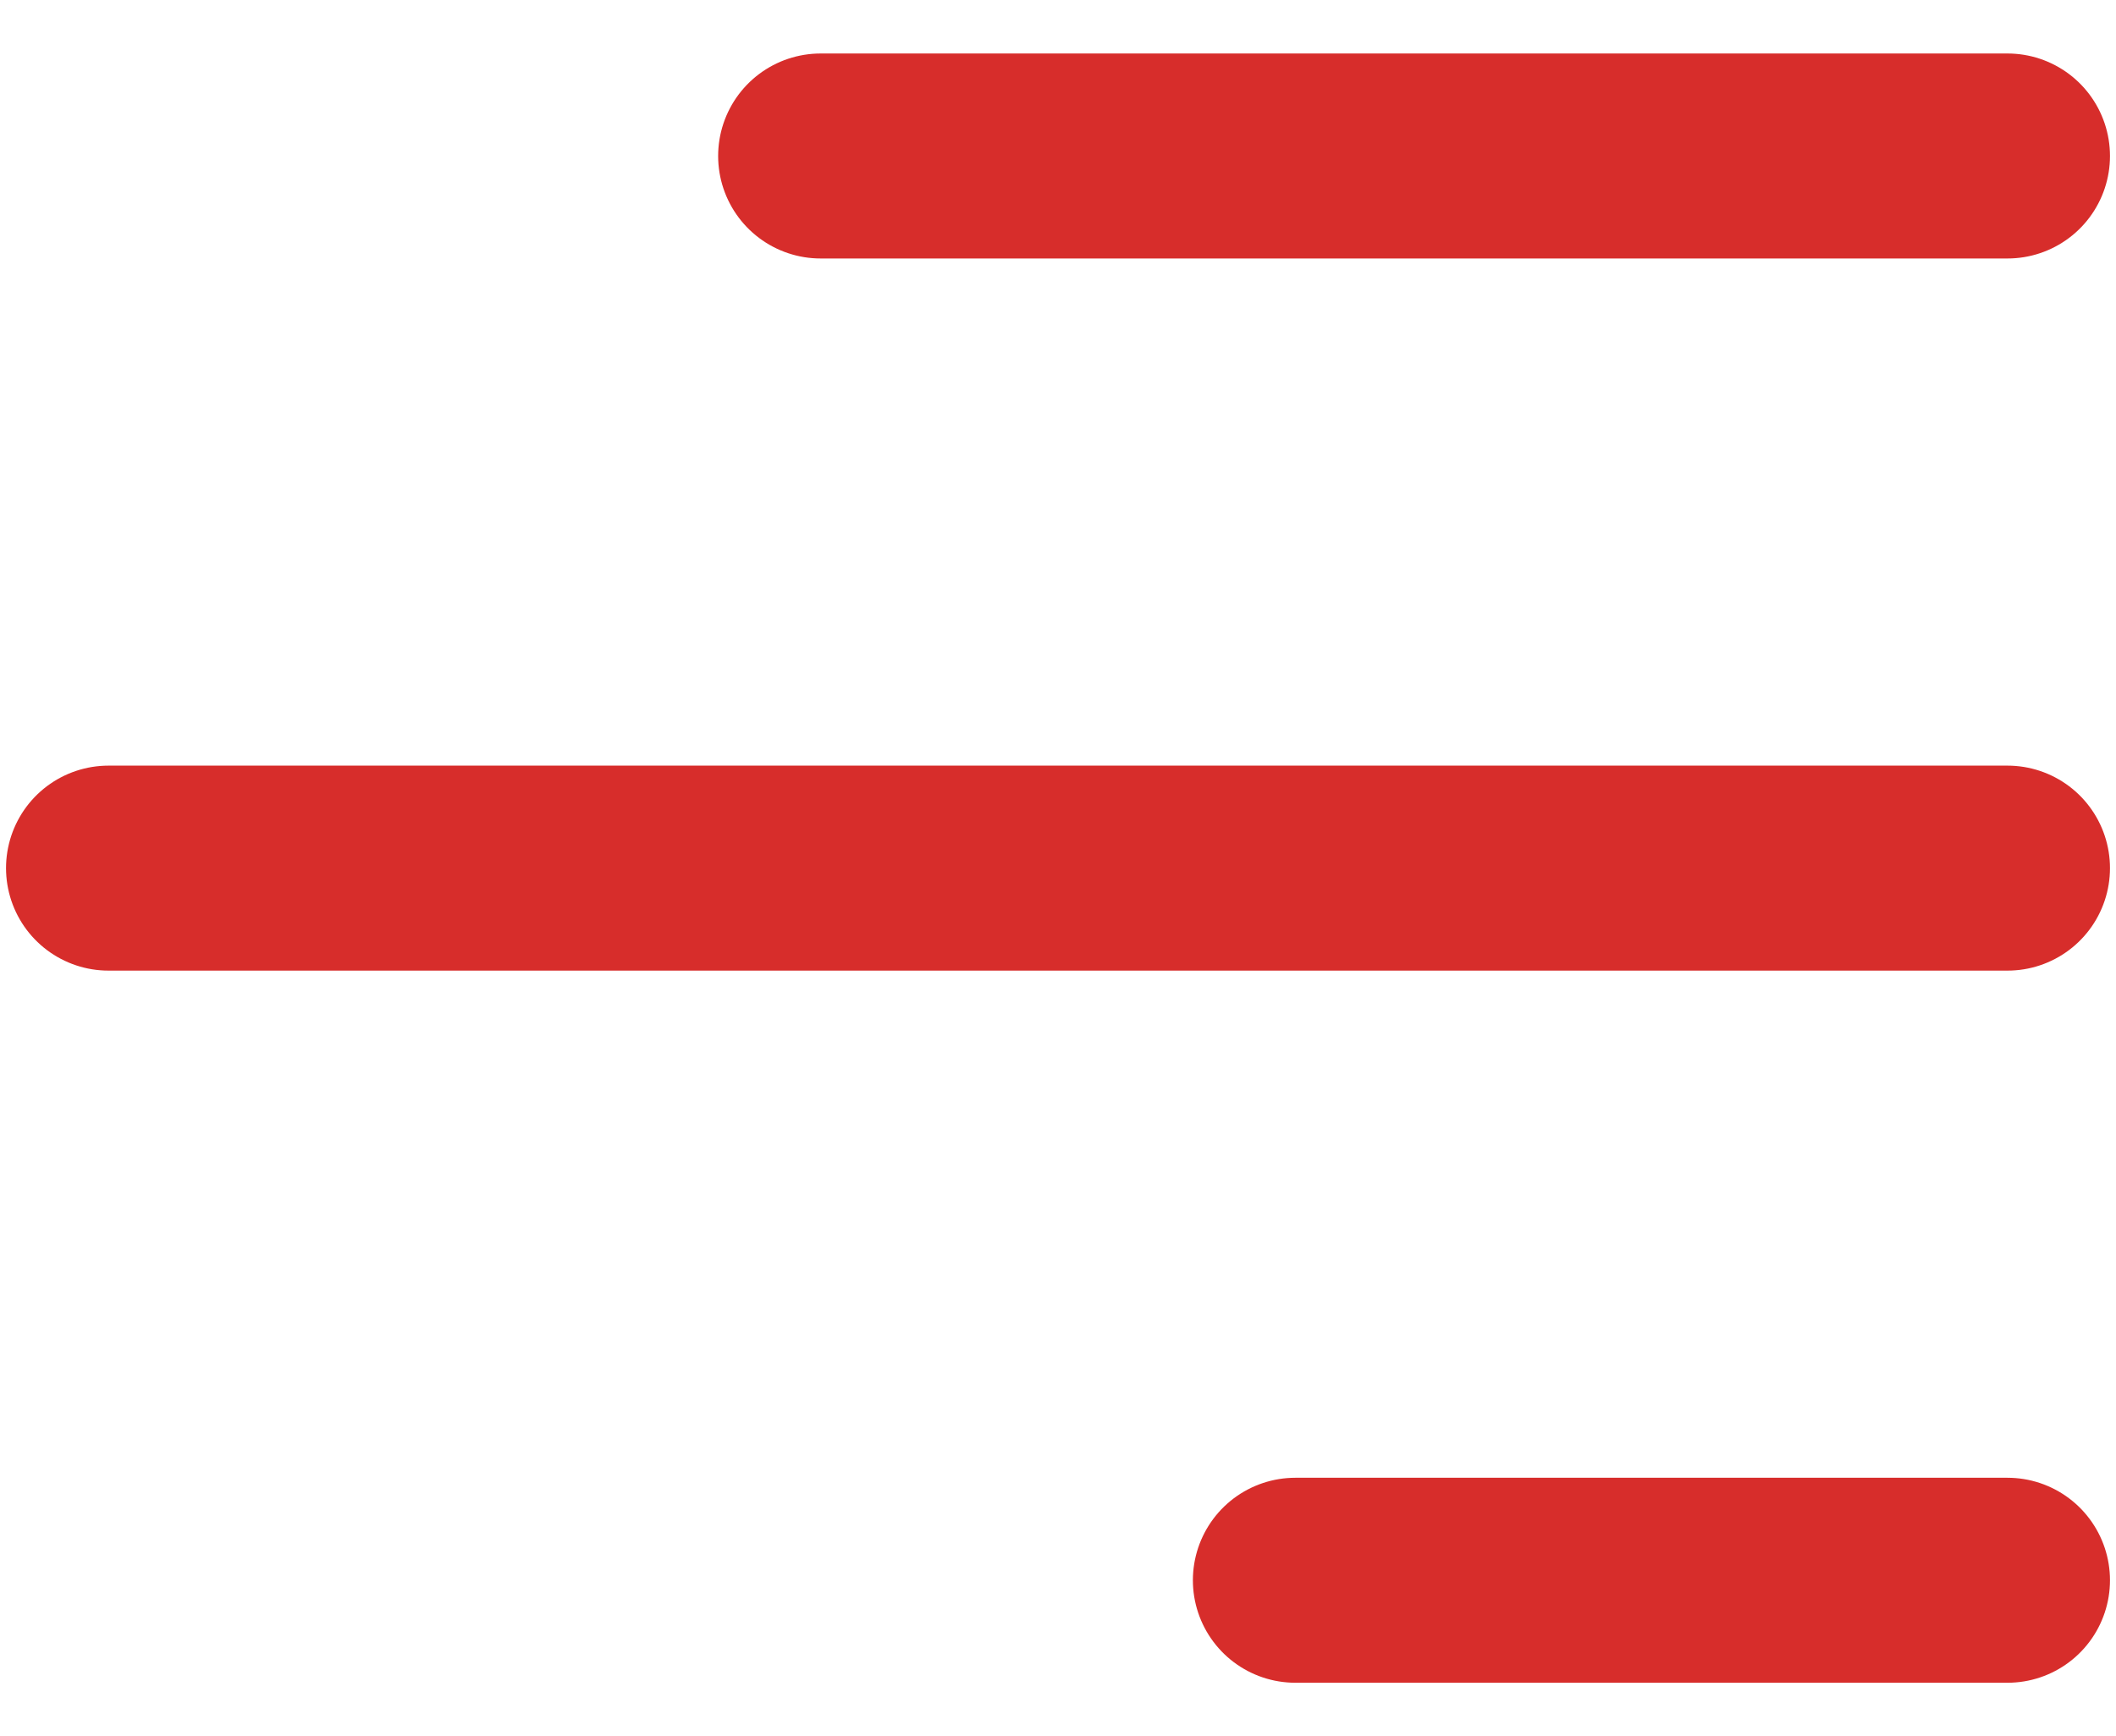
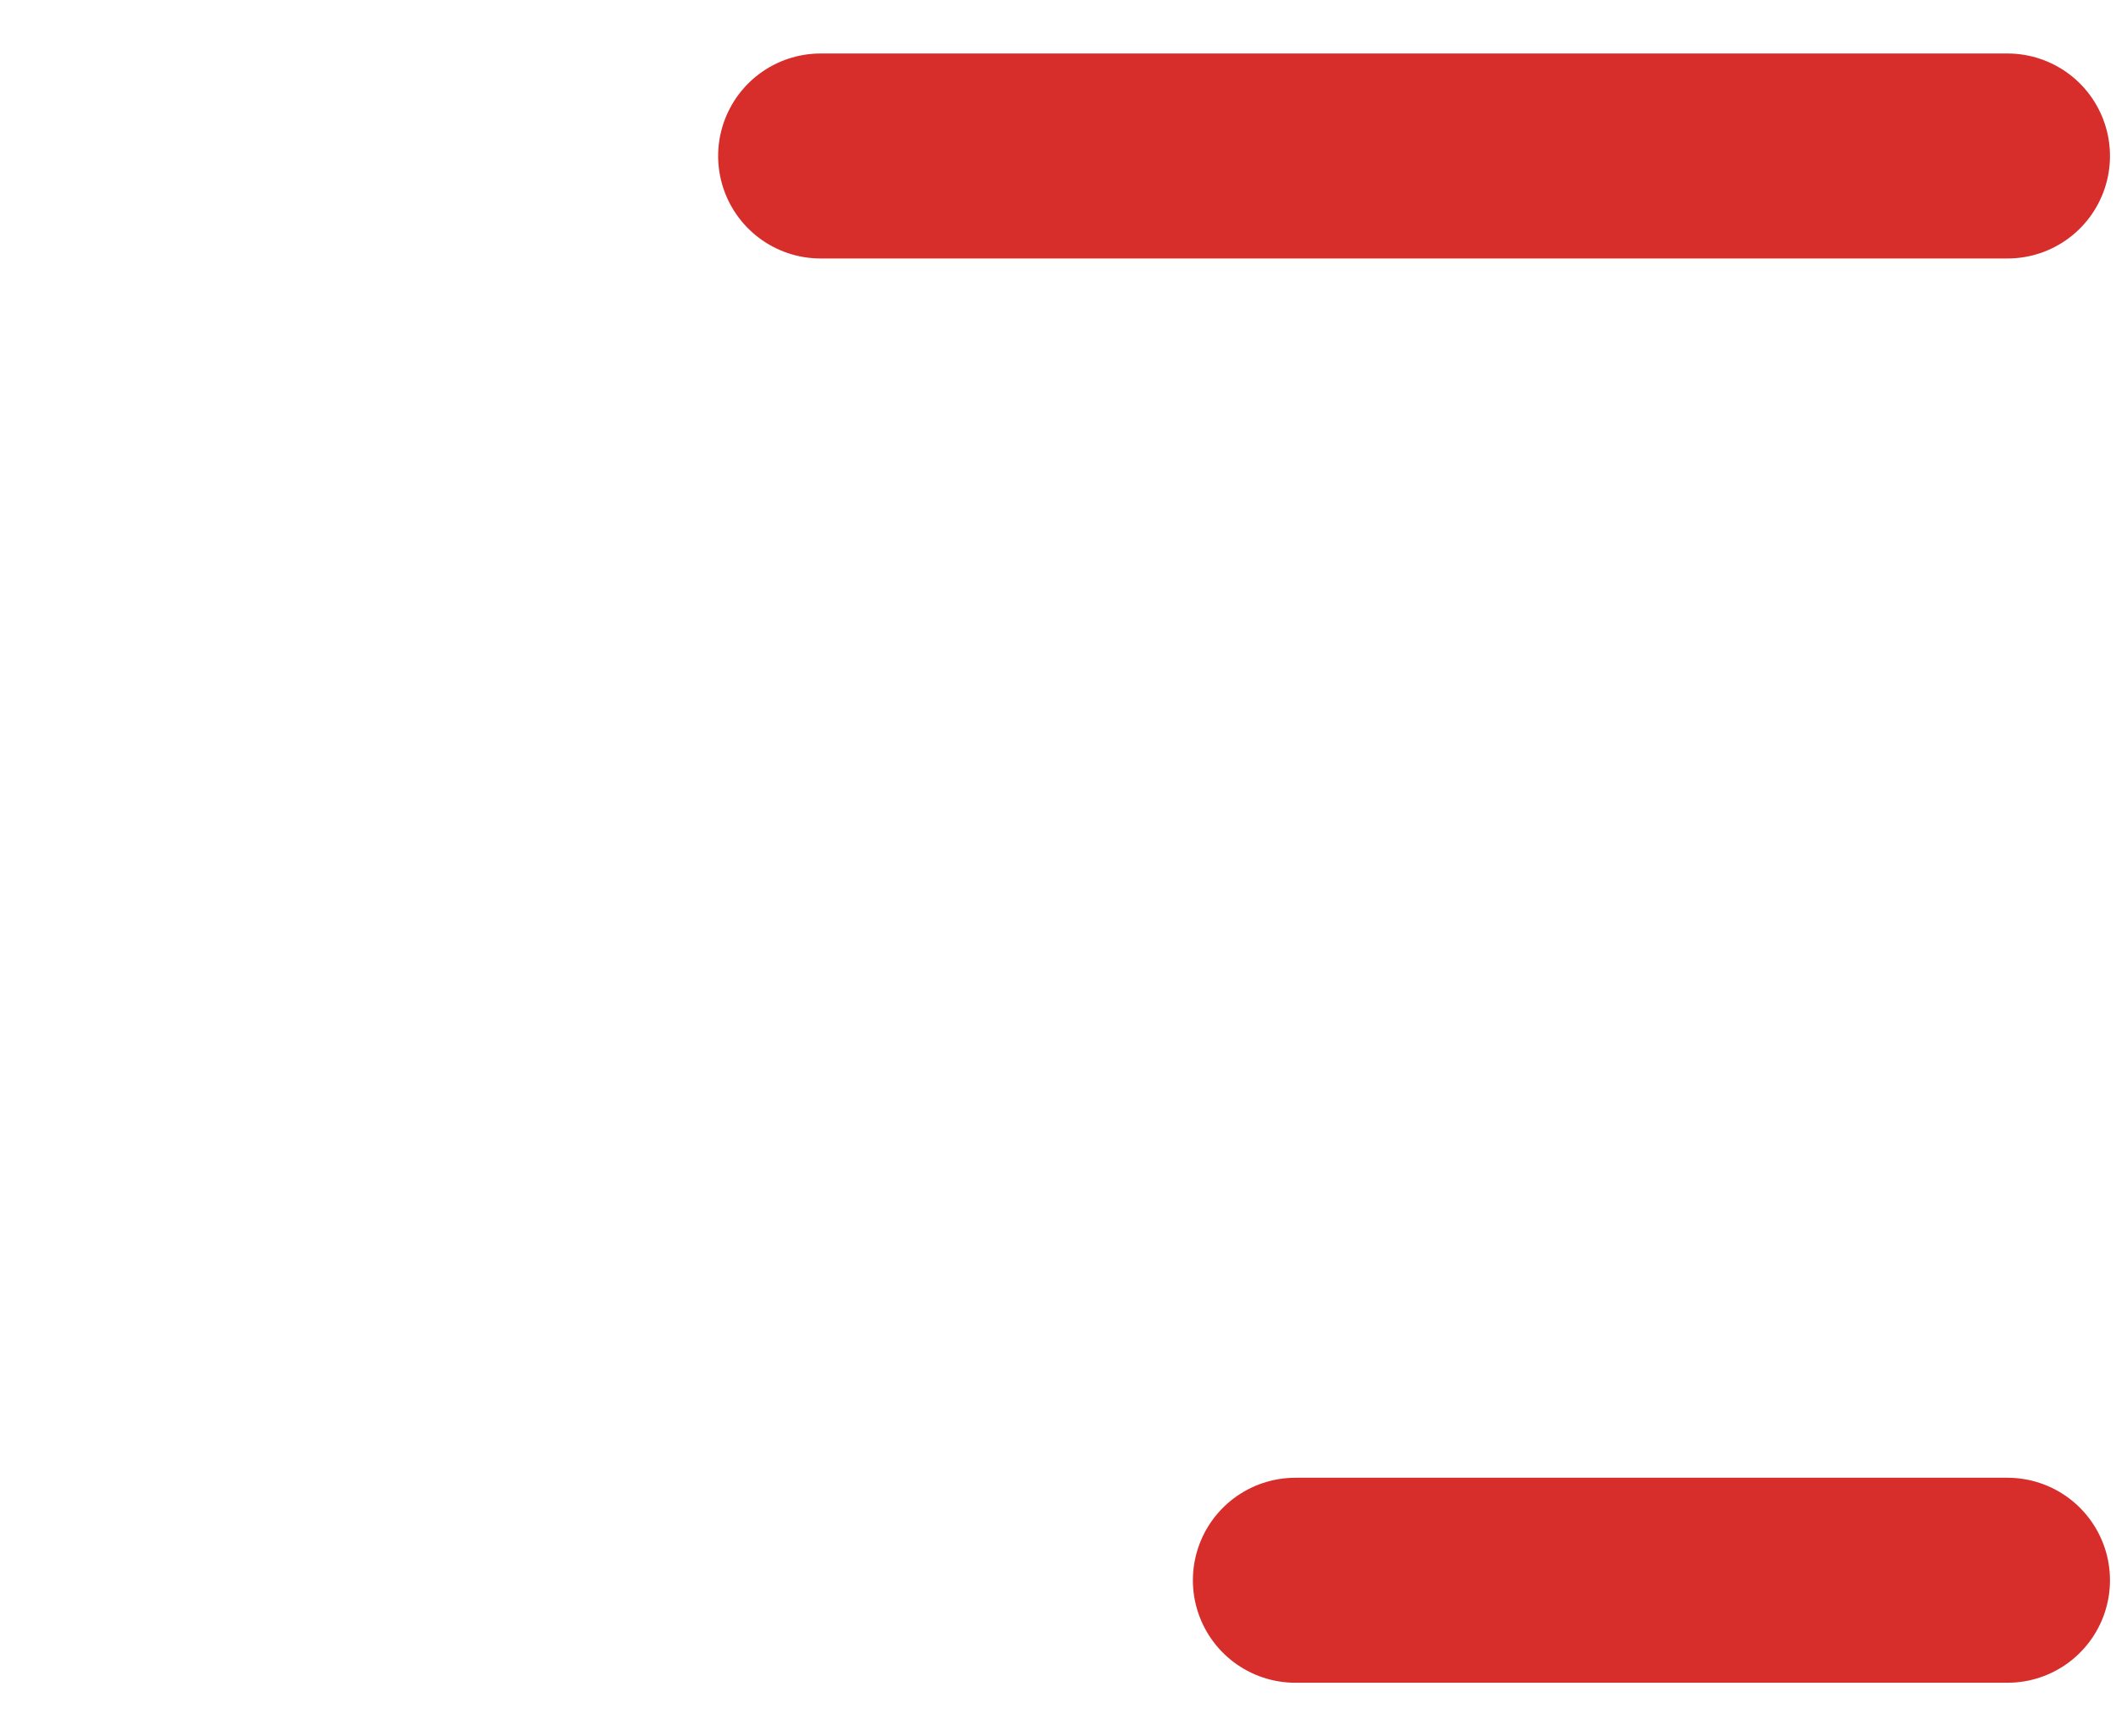
<svg xmlns="http://www.w3.org/2000/svg" width="39" height="32" viewBox="0 0 39 32" fill="none">
  <path d="M37 2.875L15.125 2.875" stroke="#D72D2B" stroke-width="3.778" stroke-linecap="round" stroke-linejoin="round" />
-   <path d="M37 16L2 16" stroke="#D72D2B" stroke-width="3.778" stroke-linecap="round" stroke-linejoin="round" />
  <path d="M37 29.125H23.875" stroke="#D72D2B" stroke-width="3.778" stroke-linecap="round" stroke-linejoin="round" />
</svg>